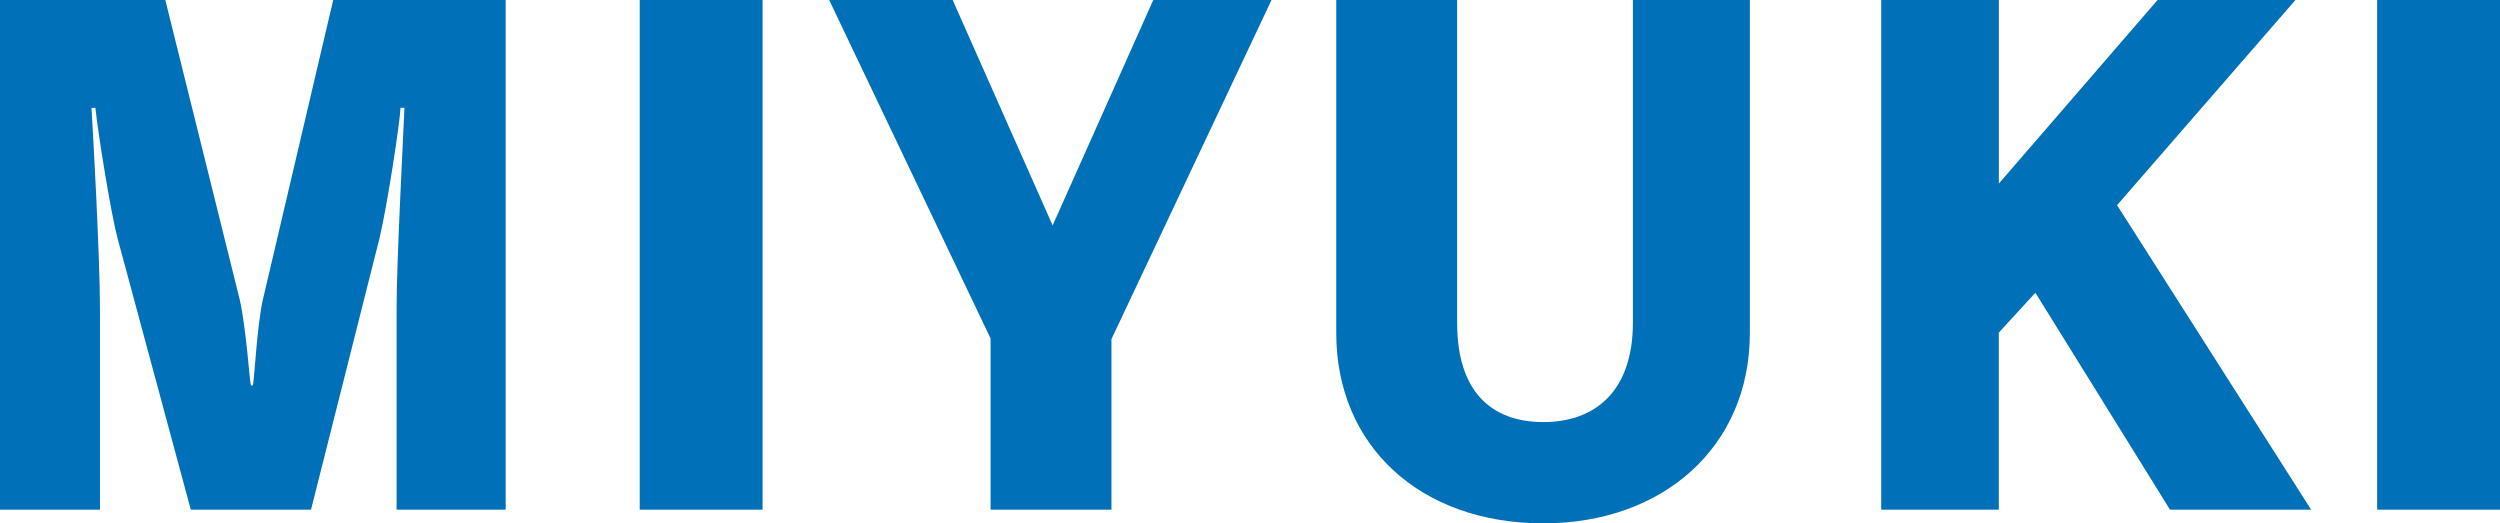
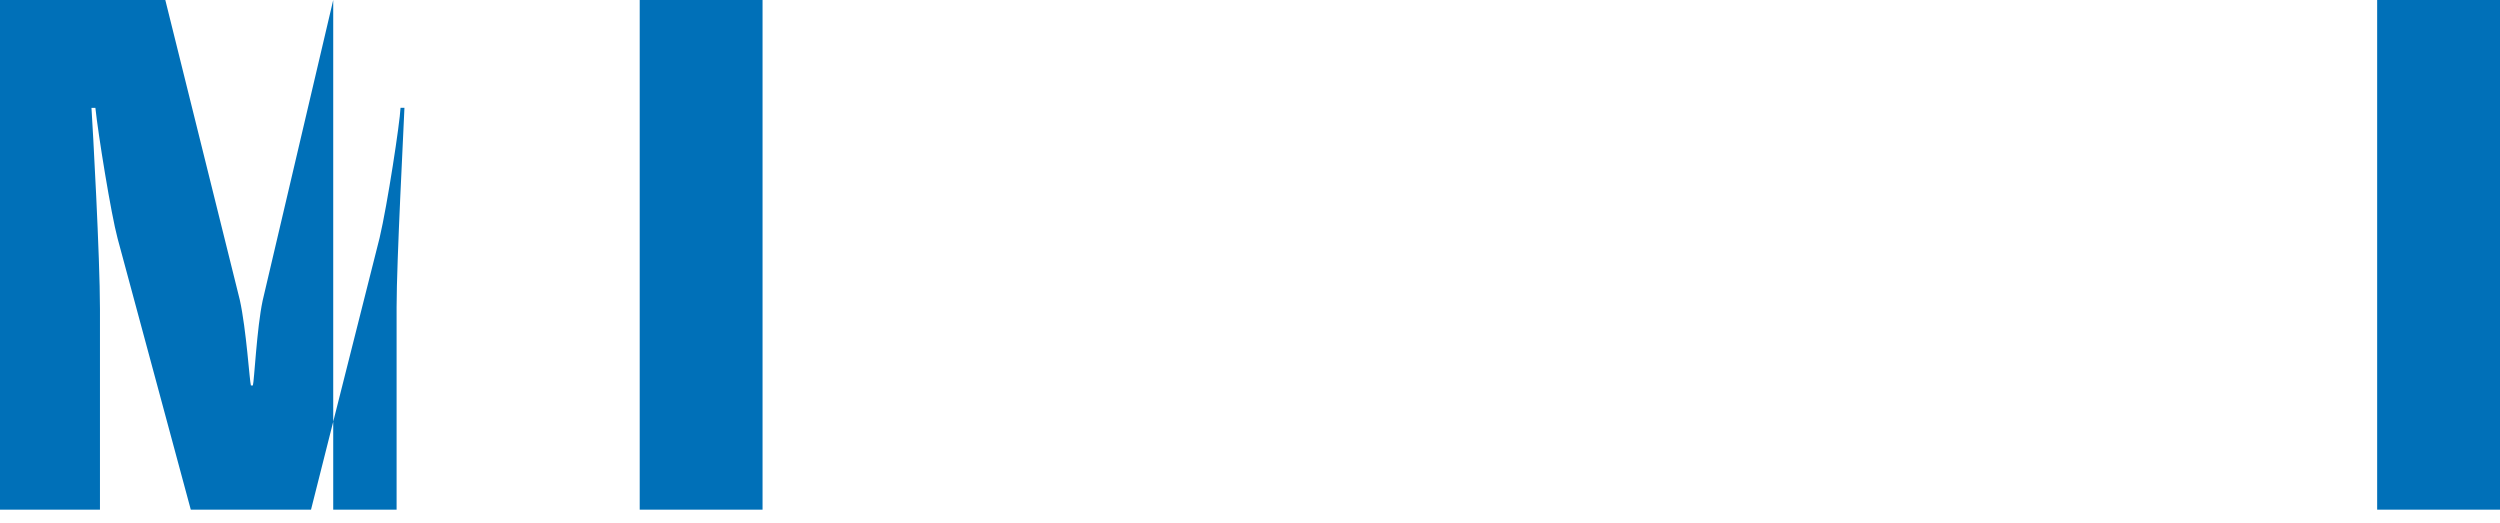
<svg xmlns="http://www.w3.org/2000/svg" width="373.287" height="78.145" viewBox="0 0 373.287 78.145">
  <g id="グループ_3920" data-name="グループ 3920" transform="translate(-465.094 -697.5)">
-     <path id="パス_9487" data-name="パス 9487" d="M524.312,773.6V743.352c0-6.926,1.074-27.022,1.172-29.754H524.9c-.1,2.242-1.952,14.436-3.124,19.412L511.533,773.6H493.581l-10.927-40.488c-.975-3.609-2.927-15.706-3.317-19.51h-.585c.195,2.925,1.267,22.241,1.267,30.047V773.6H465.094V697.5h24.683L500.9,742.279c.975,4.389,1.462,12.194,1.659,12.779h.292c.2-.585.585-8.585,1.462-12.682L514.849,697.5H540.6v76.1Z" transform="translate(0 0)" fill="#0070b8" />
+     <path id="パス_9487" data-name="パス 9487" d="M524.312,773.6V743.352c0-6.926,1.074-27.022,1.172-29.754H524.9c-.1,2.242-1.952,14.436-3.124,19.412L511.533,773.6H493.581l-10.927-40.488c-.975-3.609-2.927-15.706-3.317-19.51h-.585c.195,2.925,1.267,22.241,1.267,30.047V773.6H465.094V697.5h24.683L500.9,742.279c.975,4.389,1.462,12.194,1.659,12.779h.292c.2-.585.585-8.585,1.462-12.682L514.849,697.5v76.1Z" transform="translate(0 0)" fill="#0070b8" />
    <path id="パス_9488" data-name="パス 9488" d="M512.124,773.6V697.5h18.342v76.1Z" transform="translate(48.488 0)" fill="#0070b8" />
-     <path id="パス_9489" data-name="パス 9489" d="M550.153,773.6v-25.56l-24.1-50.535h18.439l14.926,33.656L574.443,697.5H592.1l-23.9,50.633V773.6Z" transform="translate(62.851 0)" fill="#0070b8" />
-     <path id="パス_9490" data-name="パス 9490" d="M607.625,697.5h17.463v49.753c0,16.975-12.974,28.391-30.828,28.391-18.439,0-30.926-11.609-30.926-28.391V697.5H581.38v48.193c0,10.242,5.073,14.828,12.879,14.828,7.706,0,13.366-4.586,13.366-14.828Z" transform="translate(101.284 0)" fill="#0070b8" />
-     <path id="パス_9491" data-name="パス 9491" d="M646.518,773.6l-20.1-32.388-5.461,5.949V773.6H603.4V697.5h17.562v27.412L644.664,697.5H665.25l-26.635,30.634L667.59,773.6Z" transform="translate(142.589 0)" fill="#0070b8" />
    <path id="パス_9492" data-name="パス 9492" d="M639.858,773.6V697.5H658.2v76.1Z" transform="translate(180.181 0)" fill="#0070b8" />
  </g>
</svg>